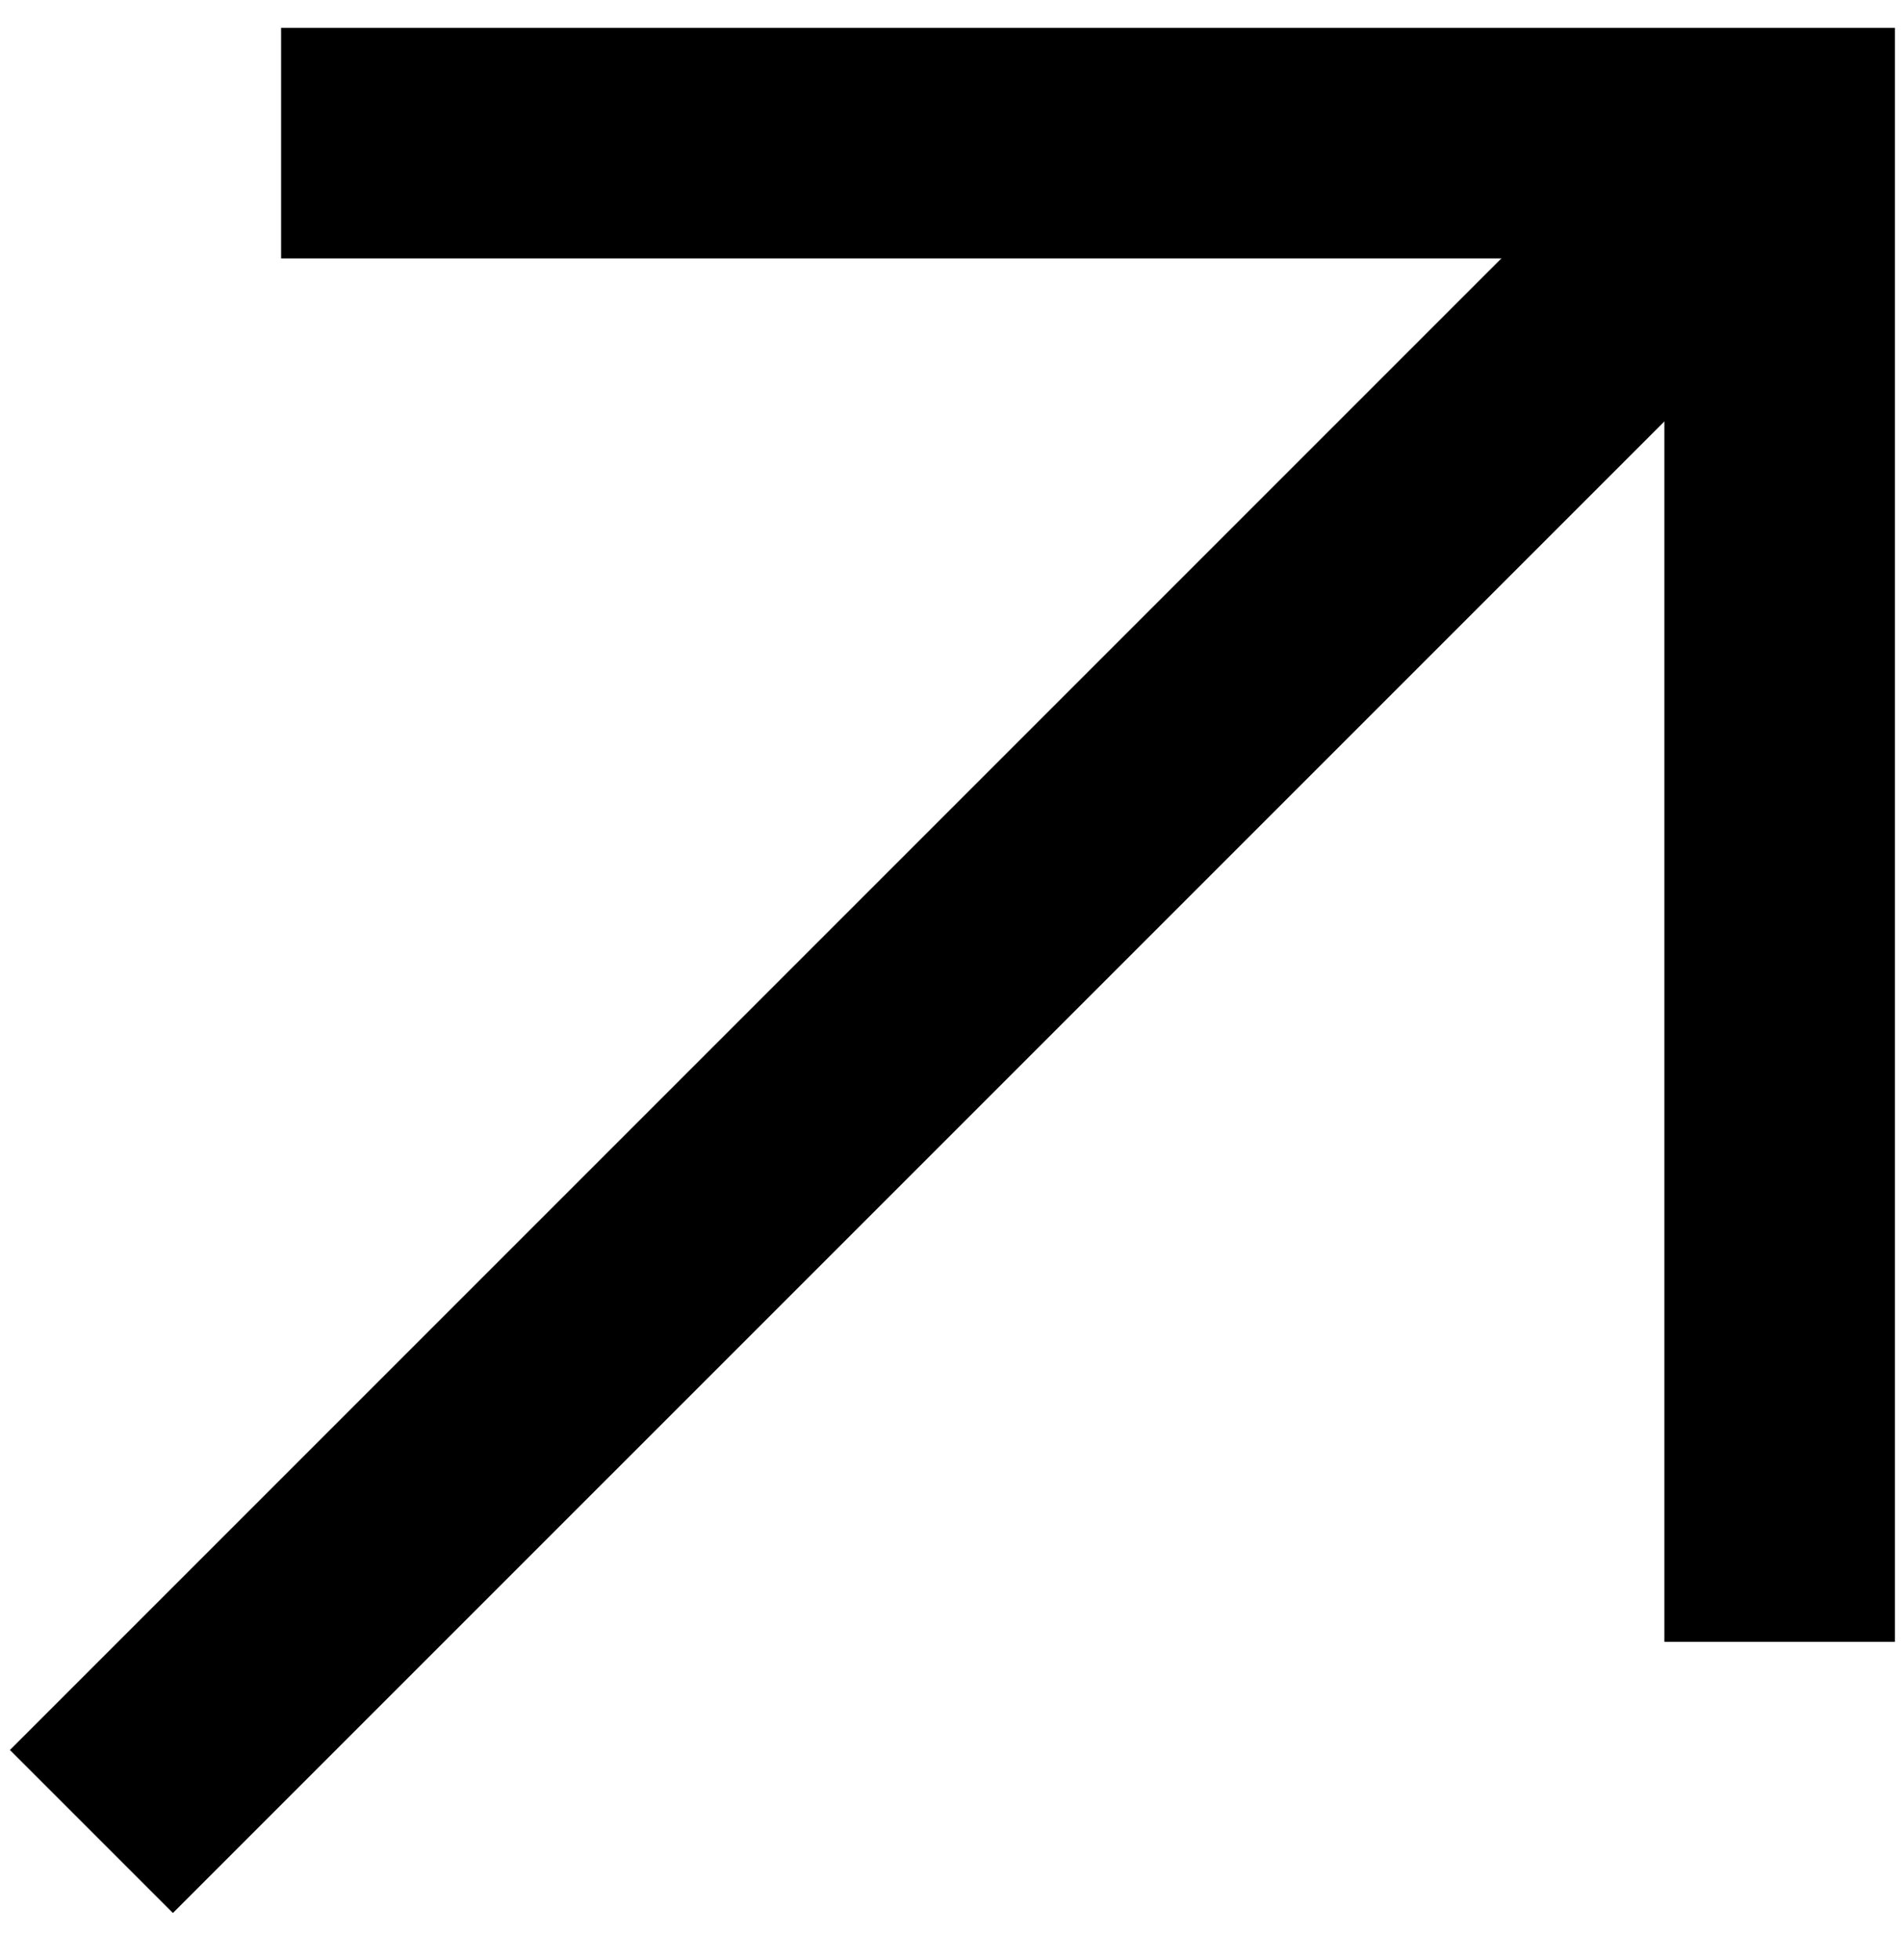
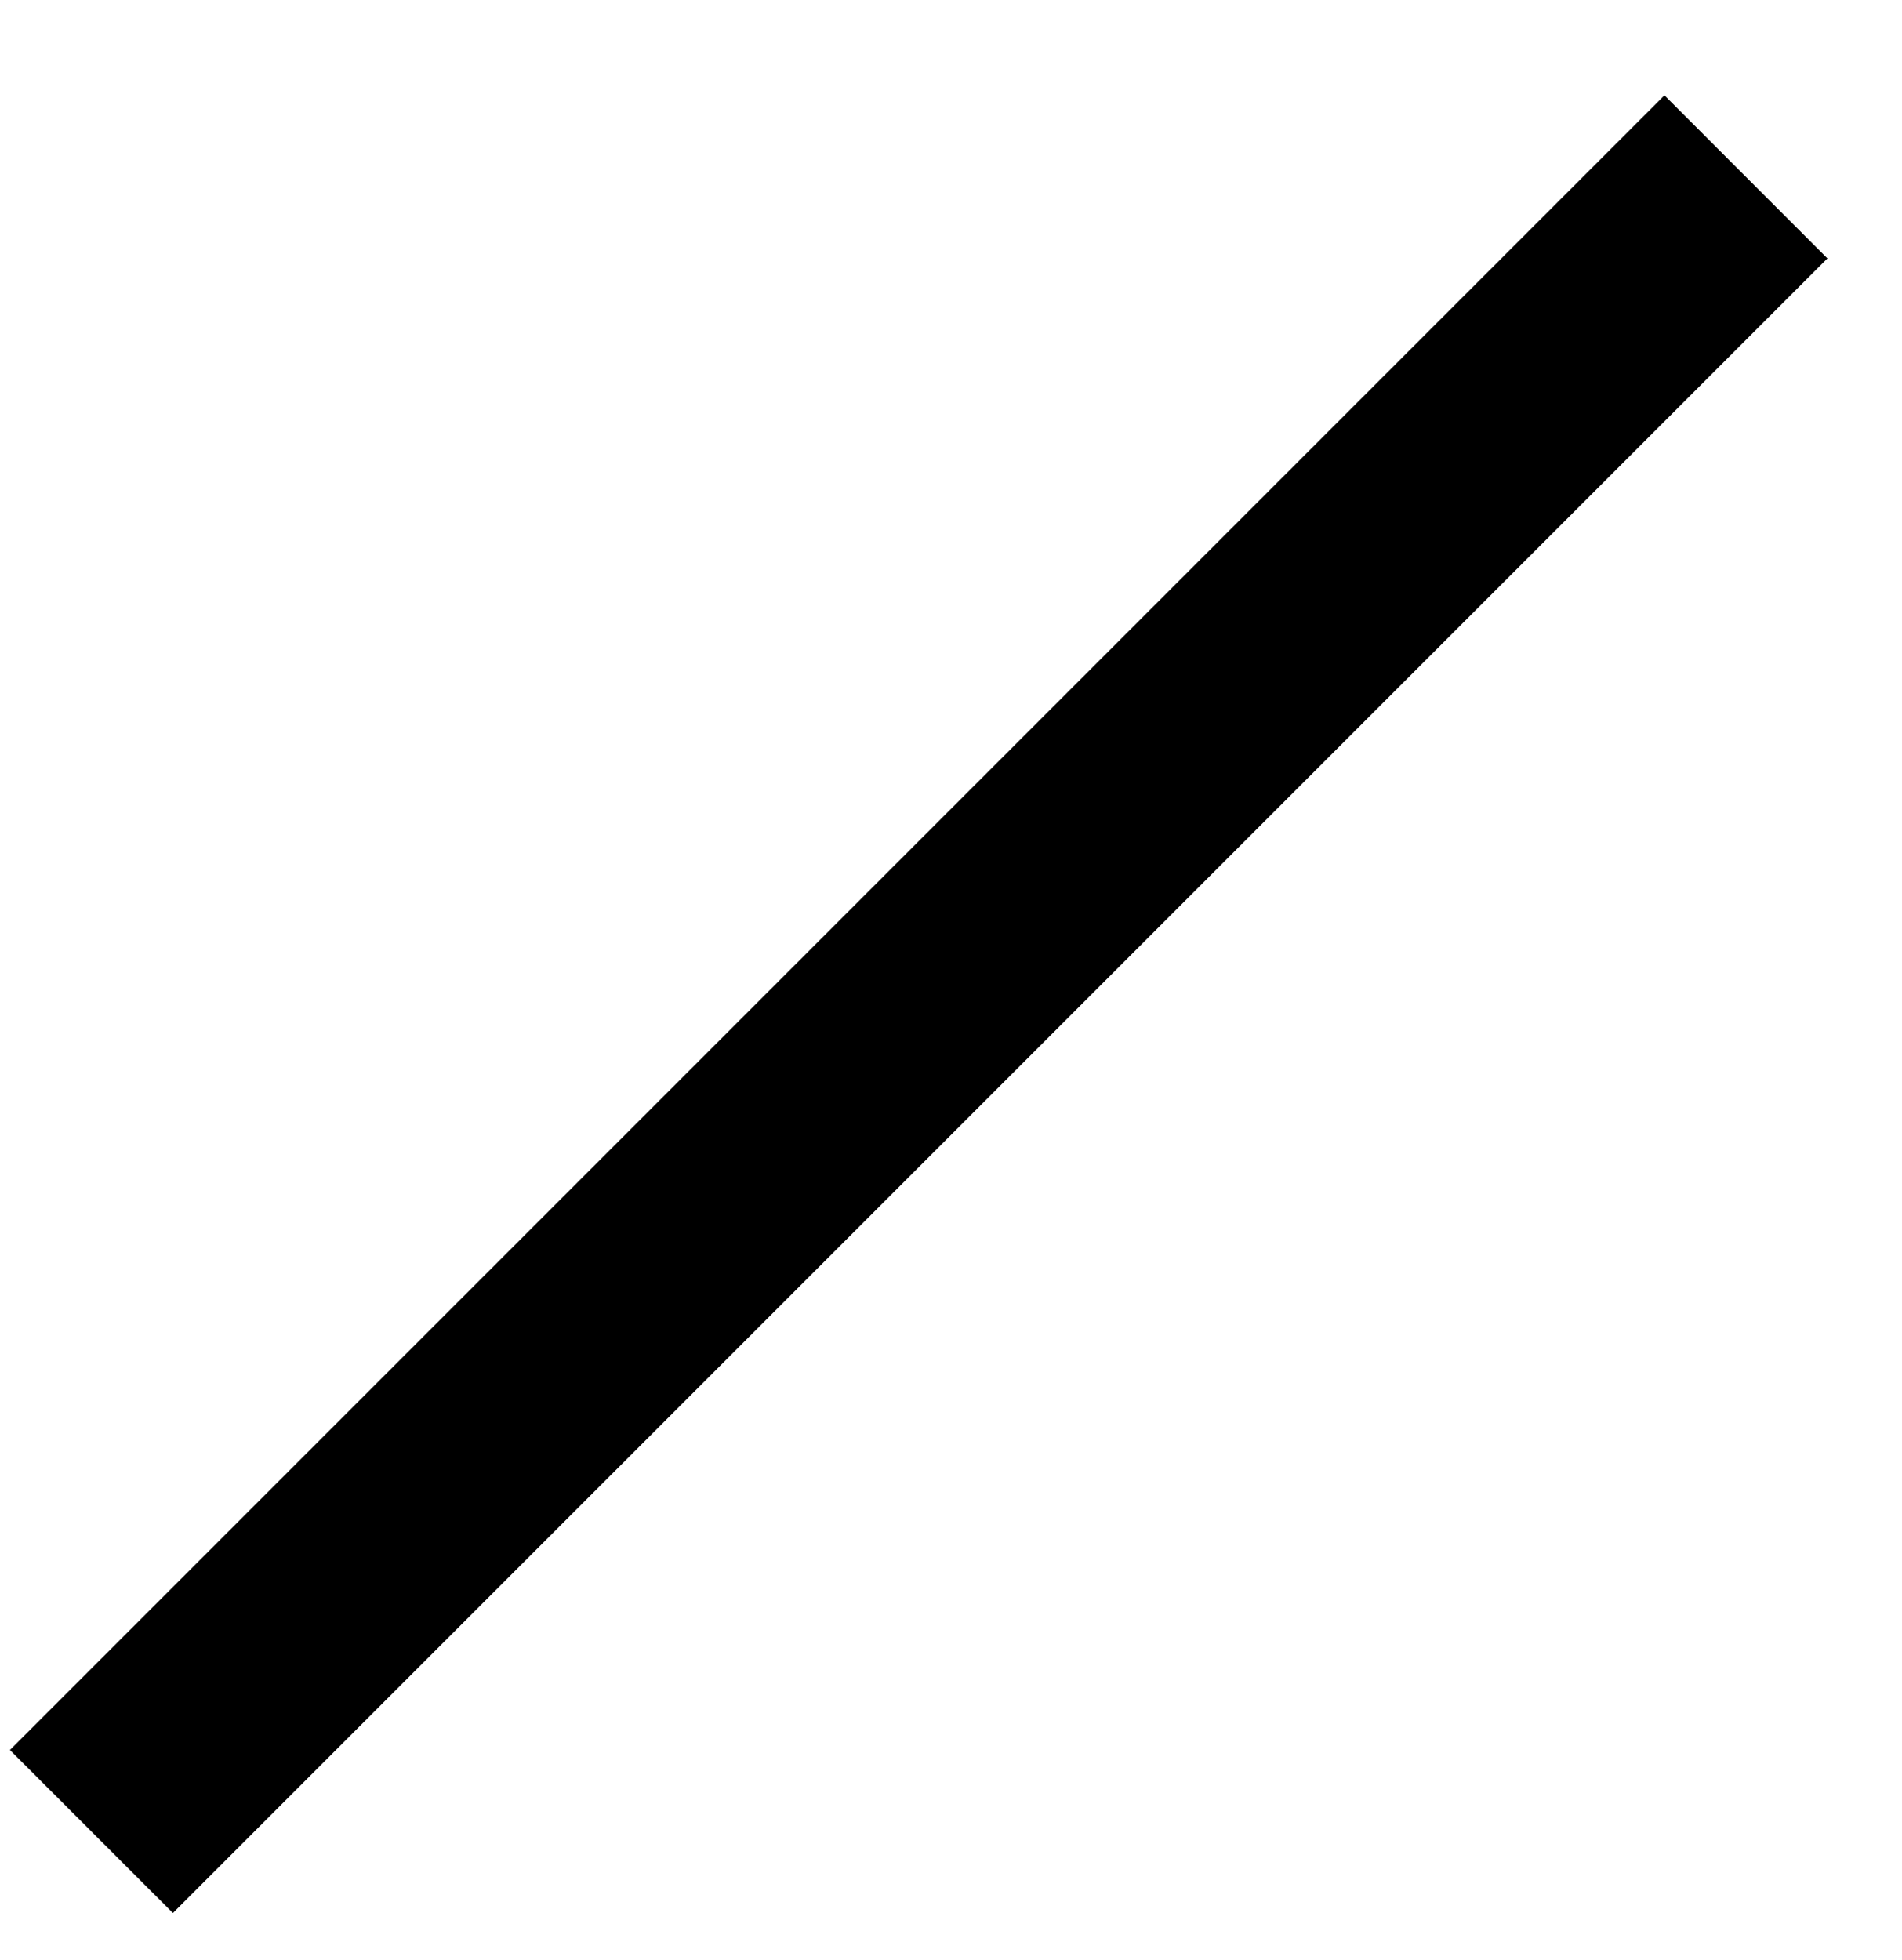
<svg xmlns="http://www.w3.org/2000/svg" width="33" height="34" viewBox="0 0 33 34" fill="none">
  <path fill-rule="evenodd" clip-rule="evenodd" d="M31.706 4.483L3 33.188L0.172 30.36L28.878 1.654L31.706 4.483Z" fill="black" />
-   <path fill-rule="evenodd" clip-rule="evenodd" d="M4.877 0.483H32.877V28.483H28.877V4.483H4.877V0.483Z" fill="black" />
</svg>